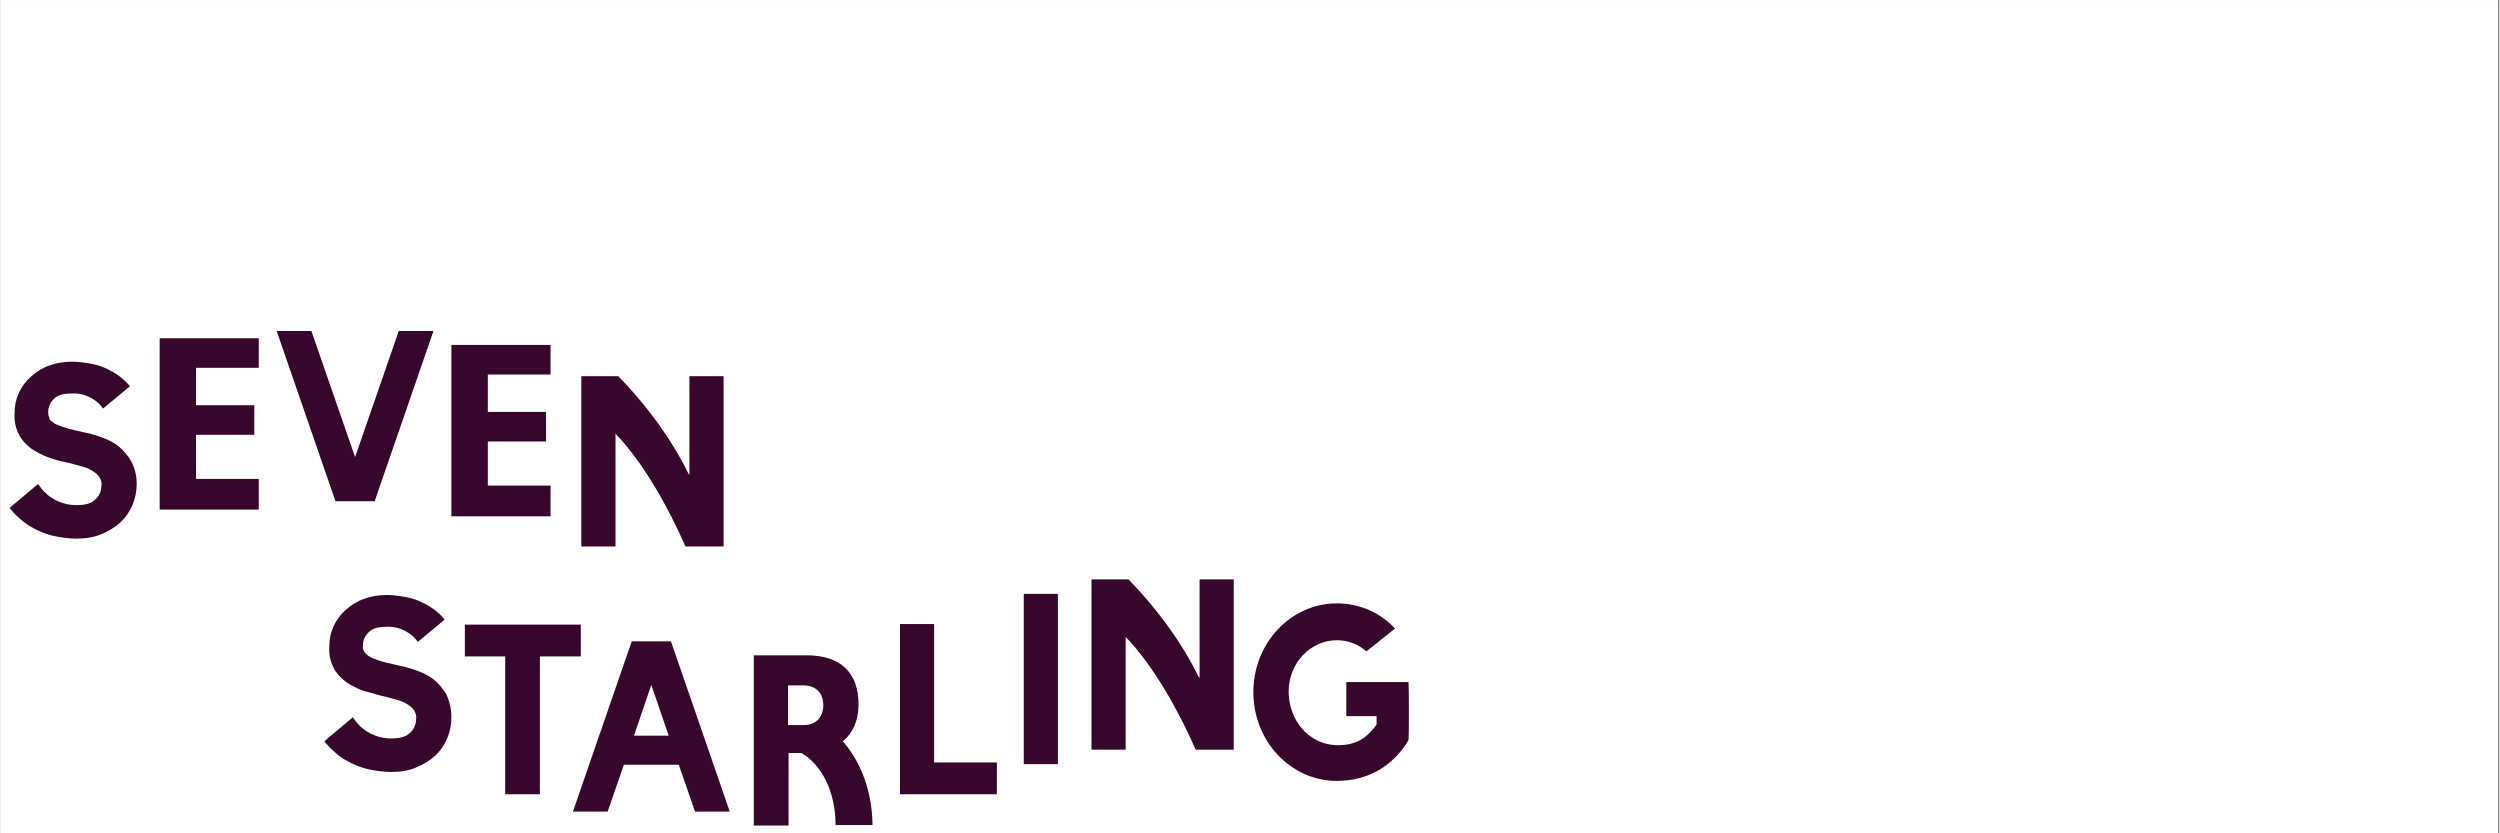
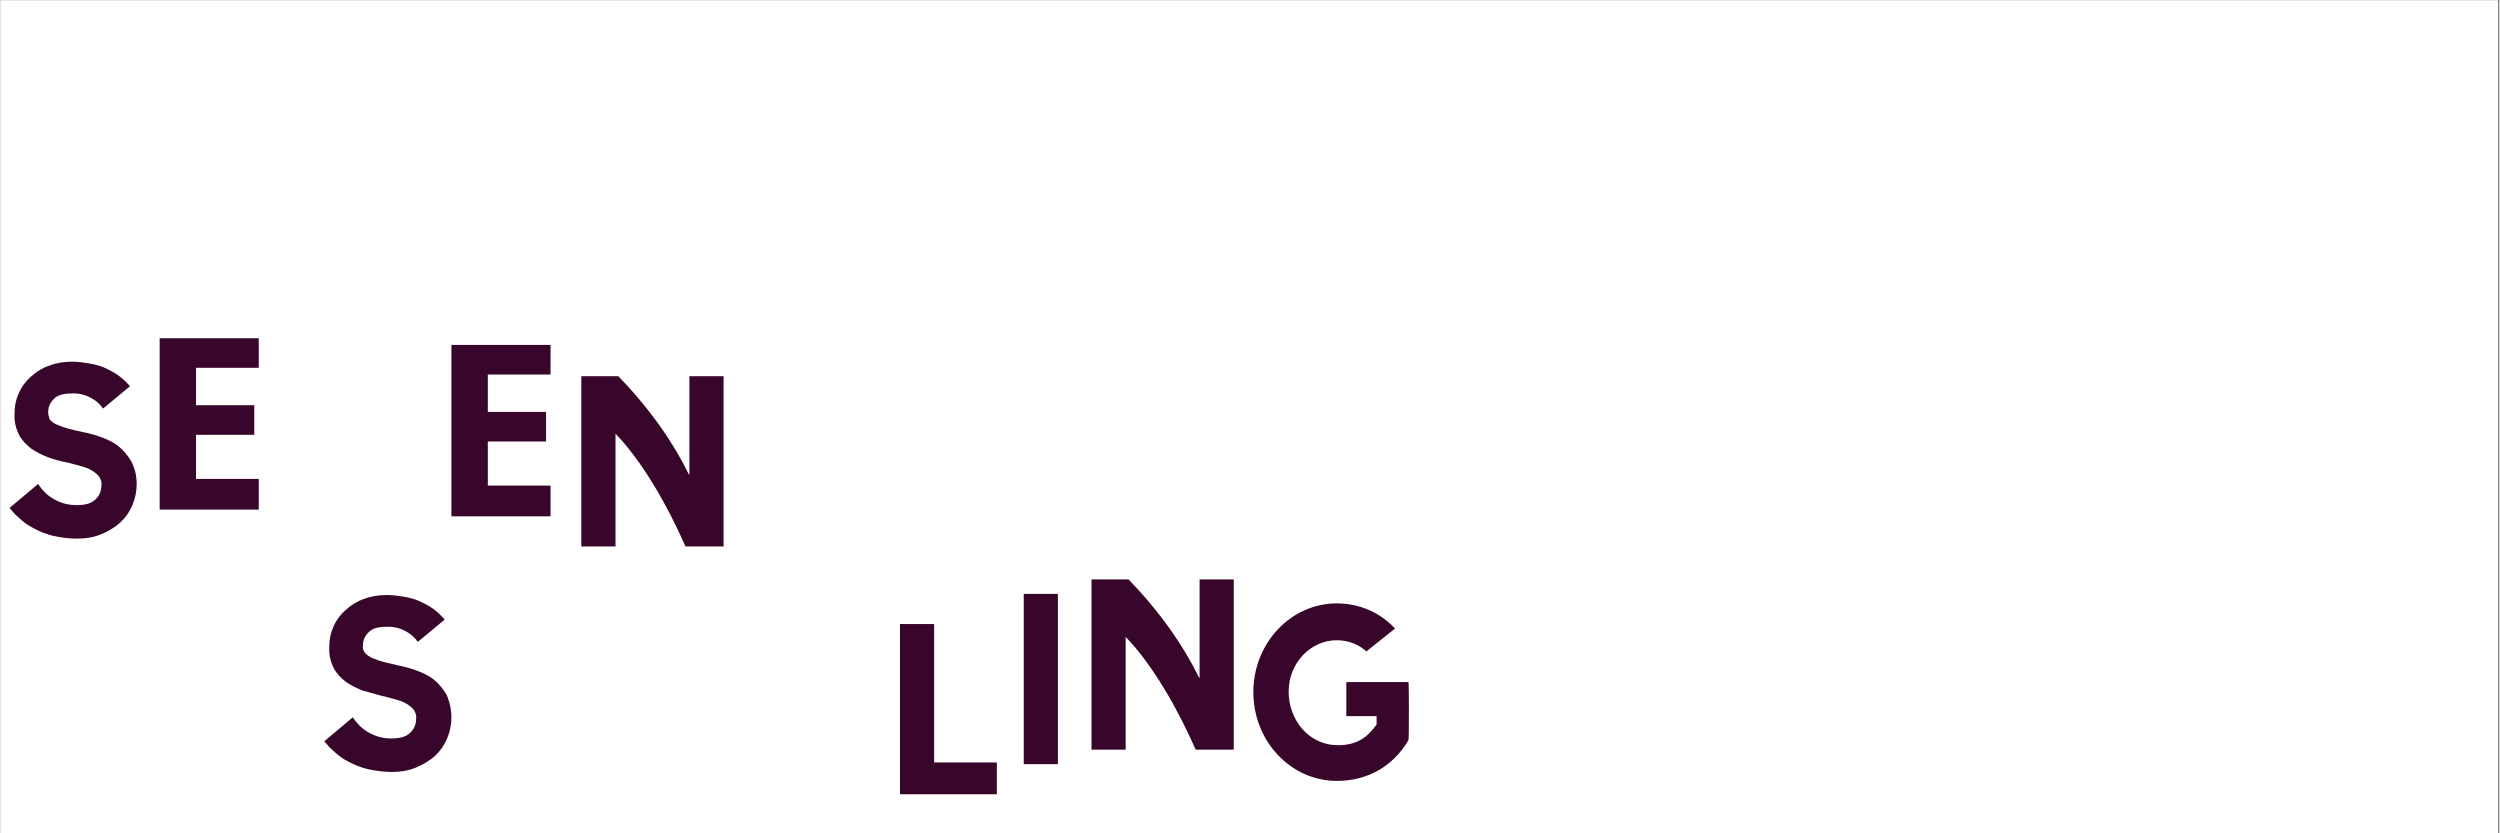
<svg xmlns="http://www.w3.org/2000/svg" width="300" zoomAndPan="magnify" viewBox="0 0 224.88 75" height="100" preserveAspectRatio="xMidYMid meet" version="1.0">
  <rect x="0" y="0" width="224.88" height="75" fill="#808080" stroke="none" />
  <defs>
    <clipPath id="f7446f9746">
      <path d="M 0 0.02 L 224.762 0.02 L 224.762 74.98 L 0 74.98 Z M 0 0.02 " clip-rule="nonzero" />
    </clipPath>
    <clipPath id="b368e530f9">
      <path d="M 67 58 L 79 58 L 79 74.719 L 67 74.719 Z M 67 58 " clip-rule="nonzero" />
    </clipPath>
  </defs>
  <g clip-path="url(#f7446f9746)">
    <path fill="#ffffff" d="M 0 0.02 L 224.879 0.02 L 224.879 74.98 L 0 74.98 Z M 0 0.02 " fill-opacity="1" fill-rule="nonzero" />
-     <path fill="#ffffff" d="M 0 0.02 L 224.879 0.02 L 224.879 74.98 L 0 74.98 Z M 0 0.02 " fill-opacity="1" fill-rule="nonzero" />
  </g>
-   <path fill="#38062b" d="M 52.211 56.215 L 41.777 56.215 L 41.777 59.078 L 45.406 59.078 L 45.406 71.484 L 48.531 71.484 L 48.531 59.078 L 52.211 59.078 Z M 52.211 56.215 " fill-opacity="1" fill-rule="nonzero" />
-   <path fill="#38062b" d="M 56.797 57.719 L 51.504 73.043 L 54.629 73.043 L 56.09 68.824 L 61.031 68.824 L 62.492 73.043 L 65.617 73.043 L 60.324 57.719 Z M 56.996 66.211 L 58.559 61.641 L 60.121 66.211 Z M 56.996 66.211 " fill-opacity="1" fill-rule="nonzero" />
-   <path fill="#38062b" d="M 31.898 41.141 L 27.965 29.789 L 24.84 29.789 L 30.133 45.109 L 33.66 45.109 L 38.953 29.789 L 35.828 29.789 L 34.367 34.008 " fill-opacity="1" fill-rule="nonzero" />
  <path fill="#38062b" d="M 84.012 56.164 L 80.938 56.164 L 80.938 71.484 L 89.656 71.484 L 89.656 68.621 L 84.012 68.621 Z M 84.012 56.164 " fill-opacity="1" fill-rule="nonzero" />
  <path fill="#38062b" d="M 40.113 62.492 C 39.809 61.992 39.457 61.539 38.953 61.137 C 38.5 60.785 37.945 60.535 37.391 60.332 C 36.848 60.137 36.297 59.984 35.727 59.879 L 34.469 59.578 C 34.125 59.484 33.789 59.367 33.461 59.227 C 33.211 59.121 32.992 58.973 32.805 58.773 C 32.652 58.574 32.551 58.375 32.602 58.121 C 32.594 57.648 32.762 57.246 33.105 56.918 C 33.41 56.566 33.965 56.414 34.719 56.414 C 35.375 56.363 36.082 56.566 36.637 56.918 C 36.988 57.117 37.289 57.418 37.543 57.77 L 39.961 55.762 C 39.418 55.113 38.762 54.609 37.996 54.254 C 37.543 54.004 37.039 53.852 36.535 53.75 C 35.98 53.652 35.375 53.551 34.77 53.551 C 34.066 53.551 33.359 53.652 32.703 53.902 C 32.098 54.102 31.543 54.453 31.039 54.906 C 30.57 55.32 30.207 55.812 29.953 56.383 C 29.699 56.953 29.574 57.547 29.578 58.172 C 29.531 58.863 29.664 59.516 29.98 60.133 C 30.234 60.633 30.637 61.035 31.09 61.387 C 31.551 61.688 32.039 61.941 32.551 62.141 C 33.105 62.293 33.609 62.441 34.164 62.594 C 34.668 62.695 35.121 62.844 35.527 62.945 C 35.879 63.047 36.23 63.145 36.535 63.348 C 36.789 63.488 37.008 63.672 37.188 63.898 C 37.34 64.152 37.441 64.402 37.391 64.703 C 37.391 65.207 37.188 65.66 36.836 65.961 C 36.484 66.312 35.93 66.461 35.172 66.461 C 34.395 66.465 33.672 66.262 33.008 65.859 C 32.504 65.559 32.047 65.105 31.695 64.555 L 29.125 66.715 C 29.379 67.016 29.629 67.316 29.934 67.566 C 30.348 67.977 30.82 68.312 31.344 68.57 C 31.887 68.863 32.457 69.082 33.055 69.227 C 33.762 69.375 34.469 69.477 35.172 69.477 C 35.93 69.477 36.684 69.375 37.391 69.074 C 37.996 68.824 38.602 68.473 39.105 68.02 C 40.062 67.113 40.566 65.859 40.566 64.551 C 40.562 63.836 40.41 63.148 40.113 62.492 Z M 40.113 62.492 " fill-opacity="1" fill-rule="nonzero" />
  <path fill="#38062b" d="M 11.738 41.492 C 11.434 40.992 11.082 40.539 10.578 40.137 C 10.125 39.785 9.57 39.535 9.016 39.332 C 8.473 39.137 7.918 38.984 7.352 38.879 C 6.898 38.781 6.496 38.68 6.09 38.578 C 5.746 38.484 5.41 38.367 5.082 38.227 C 4.832 38.125 4.613 37.973 4.43 37.777 C 4.379 37.625 4.277 37.375 4.277 37.121 C 4.27 36.648 4.438 36.246 4.781 35.918 C 5.082 35.566 5.637 35.414 6.395 35.414 C 7.051 35.363 7.754 35.566 8.309 35.918 C 8.66 36.117 8.965 36.418 9.215 36.77 L 11.637 34.762 C 11.094 34.113 10.438 33.613 9.672 33.254 C 9.215 33.004 8.711 32.852 8.207 32.75 C 7.652 32.652 7.051 32.551 6.445 32.551 C 5.738 32.551 5.035 32.652 4.379 32.902 C 3.773 33.102 3.219 33.453 2.715 33.906 C 2.246 34.32 1.883 34.812 1.629 35.383 C 1.371 35.953 1.246 36.547 1.254 37.172 C 1.203 37.863 1.34 38.516 1.656 39.133 C 1.906 39.633 2.312 40.035 2.766 40.387 C 3.227 40.688 3.715 40.941 4.227 41.141 C 4.75 41.34 5.289 41.488 5.84 41.594 C 6.344 41.695 6.797 41.844 7.199 41.945 C 7.555 42.047 7.906 42.145 8.207 42.348 C 8.461 42.488 8.68 42.672 8.863 42.898 C 9.016 43.152 9.117 43.402 9.066 43.703 C 9.066 44.207 8.863 44.66 8.512 44.961 C 8.156 45.312 7.605 45.461 6.848 45.461 C 6.066 45.465 5.344 45.266 4.68 44.859 C 4.176 44.559 3.723 44.105 3.371 43.555 L 0.801 45.715 C 1.051 46.016 1.305 46.316 1.605 46.566 C 2.023 46.977 2.492 47.312 3.016 47.57 C 3.559 47.863 4.129 48.082 4.73 48.227 C 5.438 48.375 6.141 48.477 6.848 48.477 C 7.602 48.477 8.359 48.375 9.066 48.074 C 9.672 47.824 10.273 47.473 10.777 47.02 C 11.738 46.113 12.242 44.859 12.242 43.551 C 12.246 42.824 12.078 42.137 11.738 41.492 Z M 11.738 41.492 " fill-opacity="1" fill-rule="nonzero" />
  <path fill="#38062b" d="M 92.078 53.449 L 95.152 53.449 L 95.152 68.773 L 92.078 68.773 Z M 92.078 53.449 " fill-opacity="1" fill-rule="nonzero" />
  <path fill="#38062b" d="M 107.852 60.984 C 106.492 58.172 104.375 55.109 101.504 52.145 L 98.176 52.145 L 98.176 67.469 L 101.25 67.469 L 101.25 57.32 C 103.719 59.879 105.988 63.898 107.551 67.469 L 110.977 67.469 L 110.977 52.145 L 107.902 52.145 L 107.902 60.984 Z M 107.852 60.984 " fill-opacity="1" fill-rule="nonzero" />
  <path fill="#38062b" d="M 61.938 42.699 C 60.574 39.887 58.461 36.82 55.586 33.855 L 52.258 33.855 L 52.258 49.18 L 55.336 49.18 L 55.336 39.031 C 57.805 41.594 60.07 45.613 61.633 49.18 L 65.062 49.18 L 65.062 33.855 L 61.988 33.855 L 61.988 42.699 Z M 61.938 42.699 " fill-opacity="1" fill-rule="nonzero" />
  <g clip-path="url(#b368e530f9)">
-     <path fill="#38062b" d="M 75.797 66.715 C 76.703 65.961 77.207 64.855 77.207 63.398 C 77.207 60.535 75.598 58.977 72.52 58.977 L 67.785 58.977 L 67.785 74.301 L 70.91 74.301 L 70.91 67.77 L 72.066 67.77 C 73.883 68.824 75.141 71.234 75.141 74.25 L 78.469 74.25 C 78.418 70.633 77.059 68.172 75.797 66.715 Z M 70.859 61.688 L 72.27 61.688 C 73.379 61.688 74.035 62.395 74.035 63.449 C 74.035 64.504 73.43 65.258 72.27 65.258 L 70.859 65.258 Z M 70.859 61.688 " fill-opacity="1" fill-rule="nonzero" />
-   </g>
+     </g>
  <path fill="#38062b" d="M 126.703 61.387 L 121.109 61.387 L 121.109 64.453 L 123.832 64.453 L 123.832 65.207 C 123.176 66.109 122.27 67.117 120.25 67.066 C 117.73 67.016 115.918 64.805 115.918 62.242 C 115.918 59.68 117.883 57.621 120.25 57.621 C 121.266 57.625 122.156 57.961 122.922 58.625 L 125.492 56.566 C 124.133 55.109 122.27 54.305 120.254 54.305 C 116.117 54.305 112.742 57.871 112.742 62.293 C 112.742 66.715 116.117 70.281 120.254 70.281 C 123.074 70.281 125.344 68.926 126.703 66.613 C 126.754 66.512 126.754 61.641 126.703 61.387 Z M 126.703 61.387 " fill-opacity="1" fill-rule="nonzero" />
  <path fill="#38062b" d="M 23.227 45.863 L 14.309 45.863 L 14.309 30.441 L 23.227 30.441 L 23.227 33.102 L 17.582 33.102 L 17.582 36.469 L 22.824 36.469 L 22.824 39.133 L 17.582 39.133 L 17.582 43.102 L 23.227 43.102 Z M 23.227 45.863 " fill-opacity="1" fill-rule="nonzero" />
  <path fill="#38062b" d="M 49.438 46.469 L 40.566 46.469 L 40.566 31.043 L 49.488 31.043 L 49.488 33.707 L 43.844 33.707 L 43.844 37.07 L 49.086 37.07 L 49.086 39.734 L 43.844 39.734 L 43.844 43.703 L 49.488 43.703 L 49.488 46.469 Z M 49.438 46.469 " fill-opacity="1" fill-rule="nonzero" />
</svg>